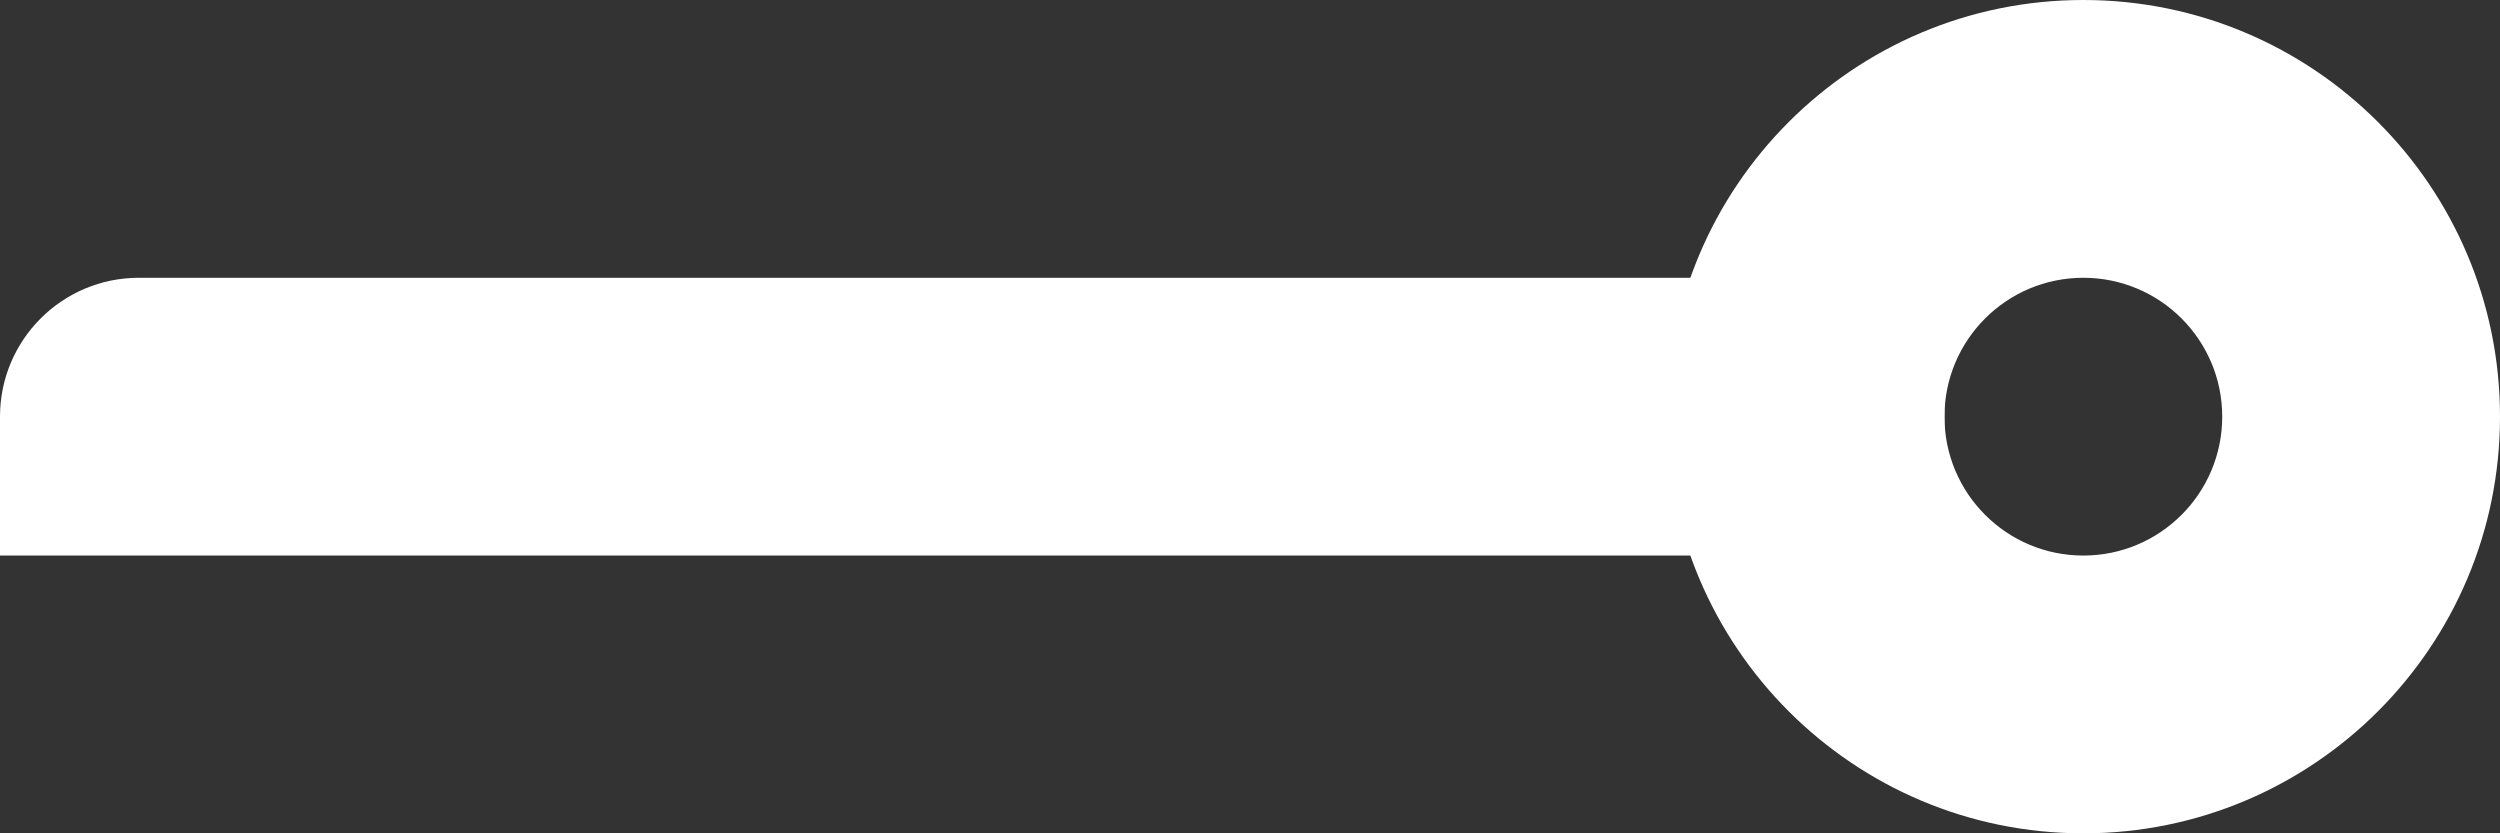
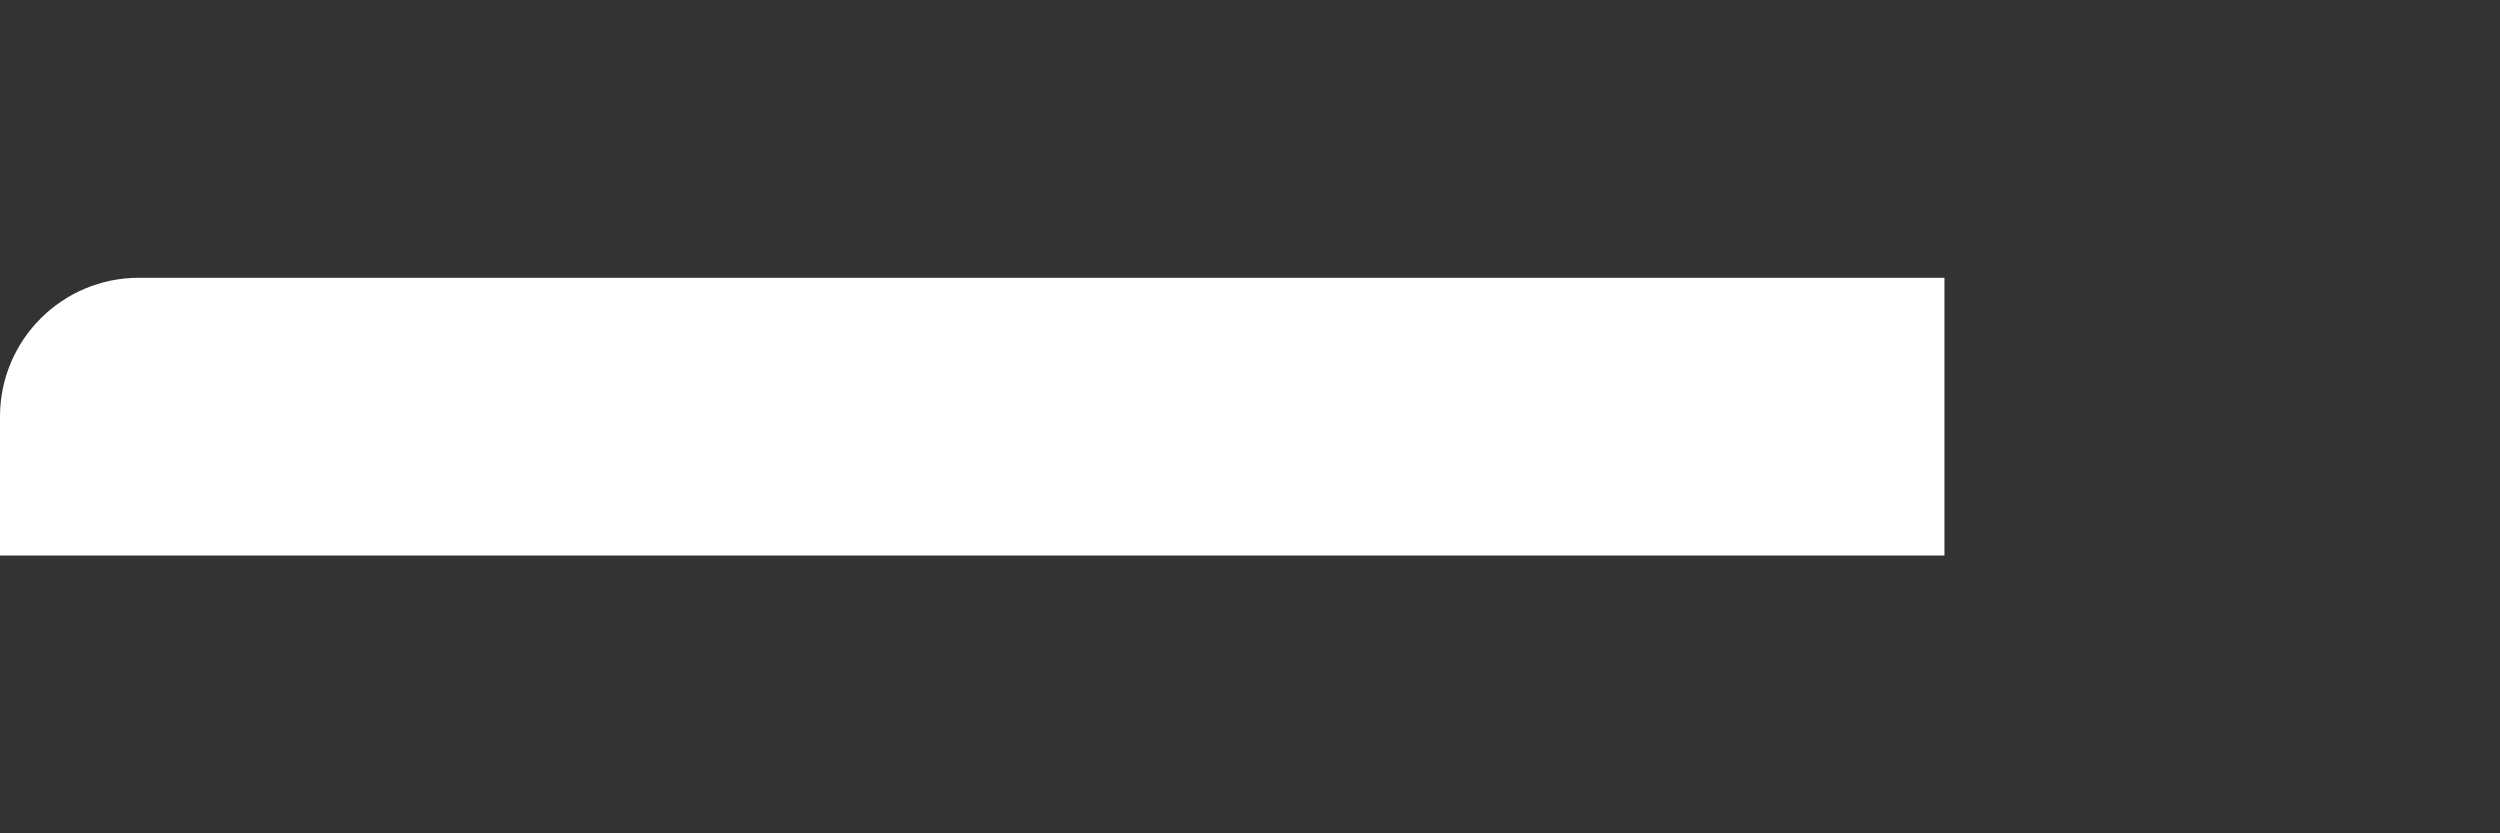
<svg xmlns="http://www.w3.org/2000/svg" width="36" height="12" viewBox="0 0 36 12" fill="none">
  <rect x="0" y="0" width="36" height="12" fill="#333333" stroke="none" />
  <g id="Group 336">
-     <path id="Rectangle 123" d="M0 8H28V4H2C0.895 4 0 4.895 0 6V8Z" fill="white" />
-     <path id="Subtract" fill-rule="evenodd" clip-rule="evenodd" d="M30 12C33.314 12 36 9.314 36 6C36 2.686 33.314 0 30 0C26.686 0 24 2.686 24 6C24 9.314 26.686 12 30 12ZM30 8C31.105 8 32 7.104 32 6C32 4.895 31.105 4 30 4C28.895 4 28 4.895 28 6C28 7.104 28.895 8 30 8Z" fill="white" />
+     <path id="Rectangle 123" d="M0 8H28V4H2C0.895 4 0 4.895 0 6Z" fill="white" />
  </g>
</svg>